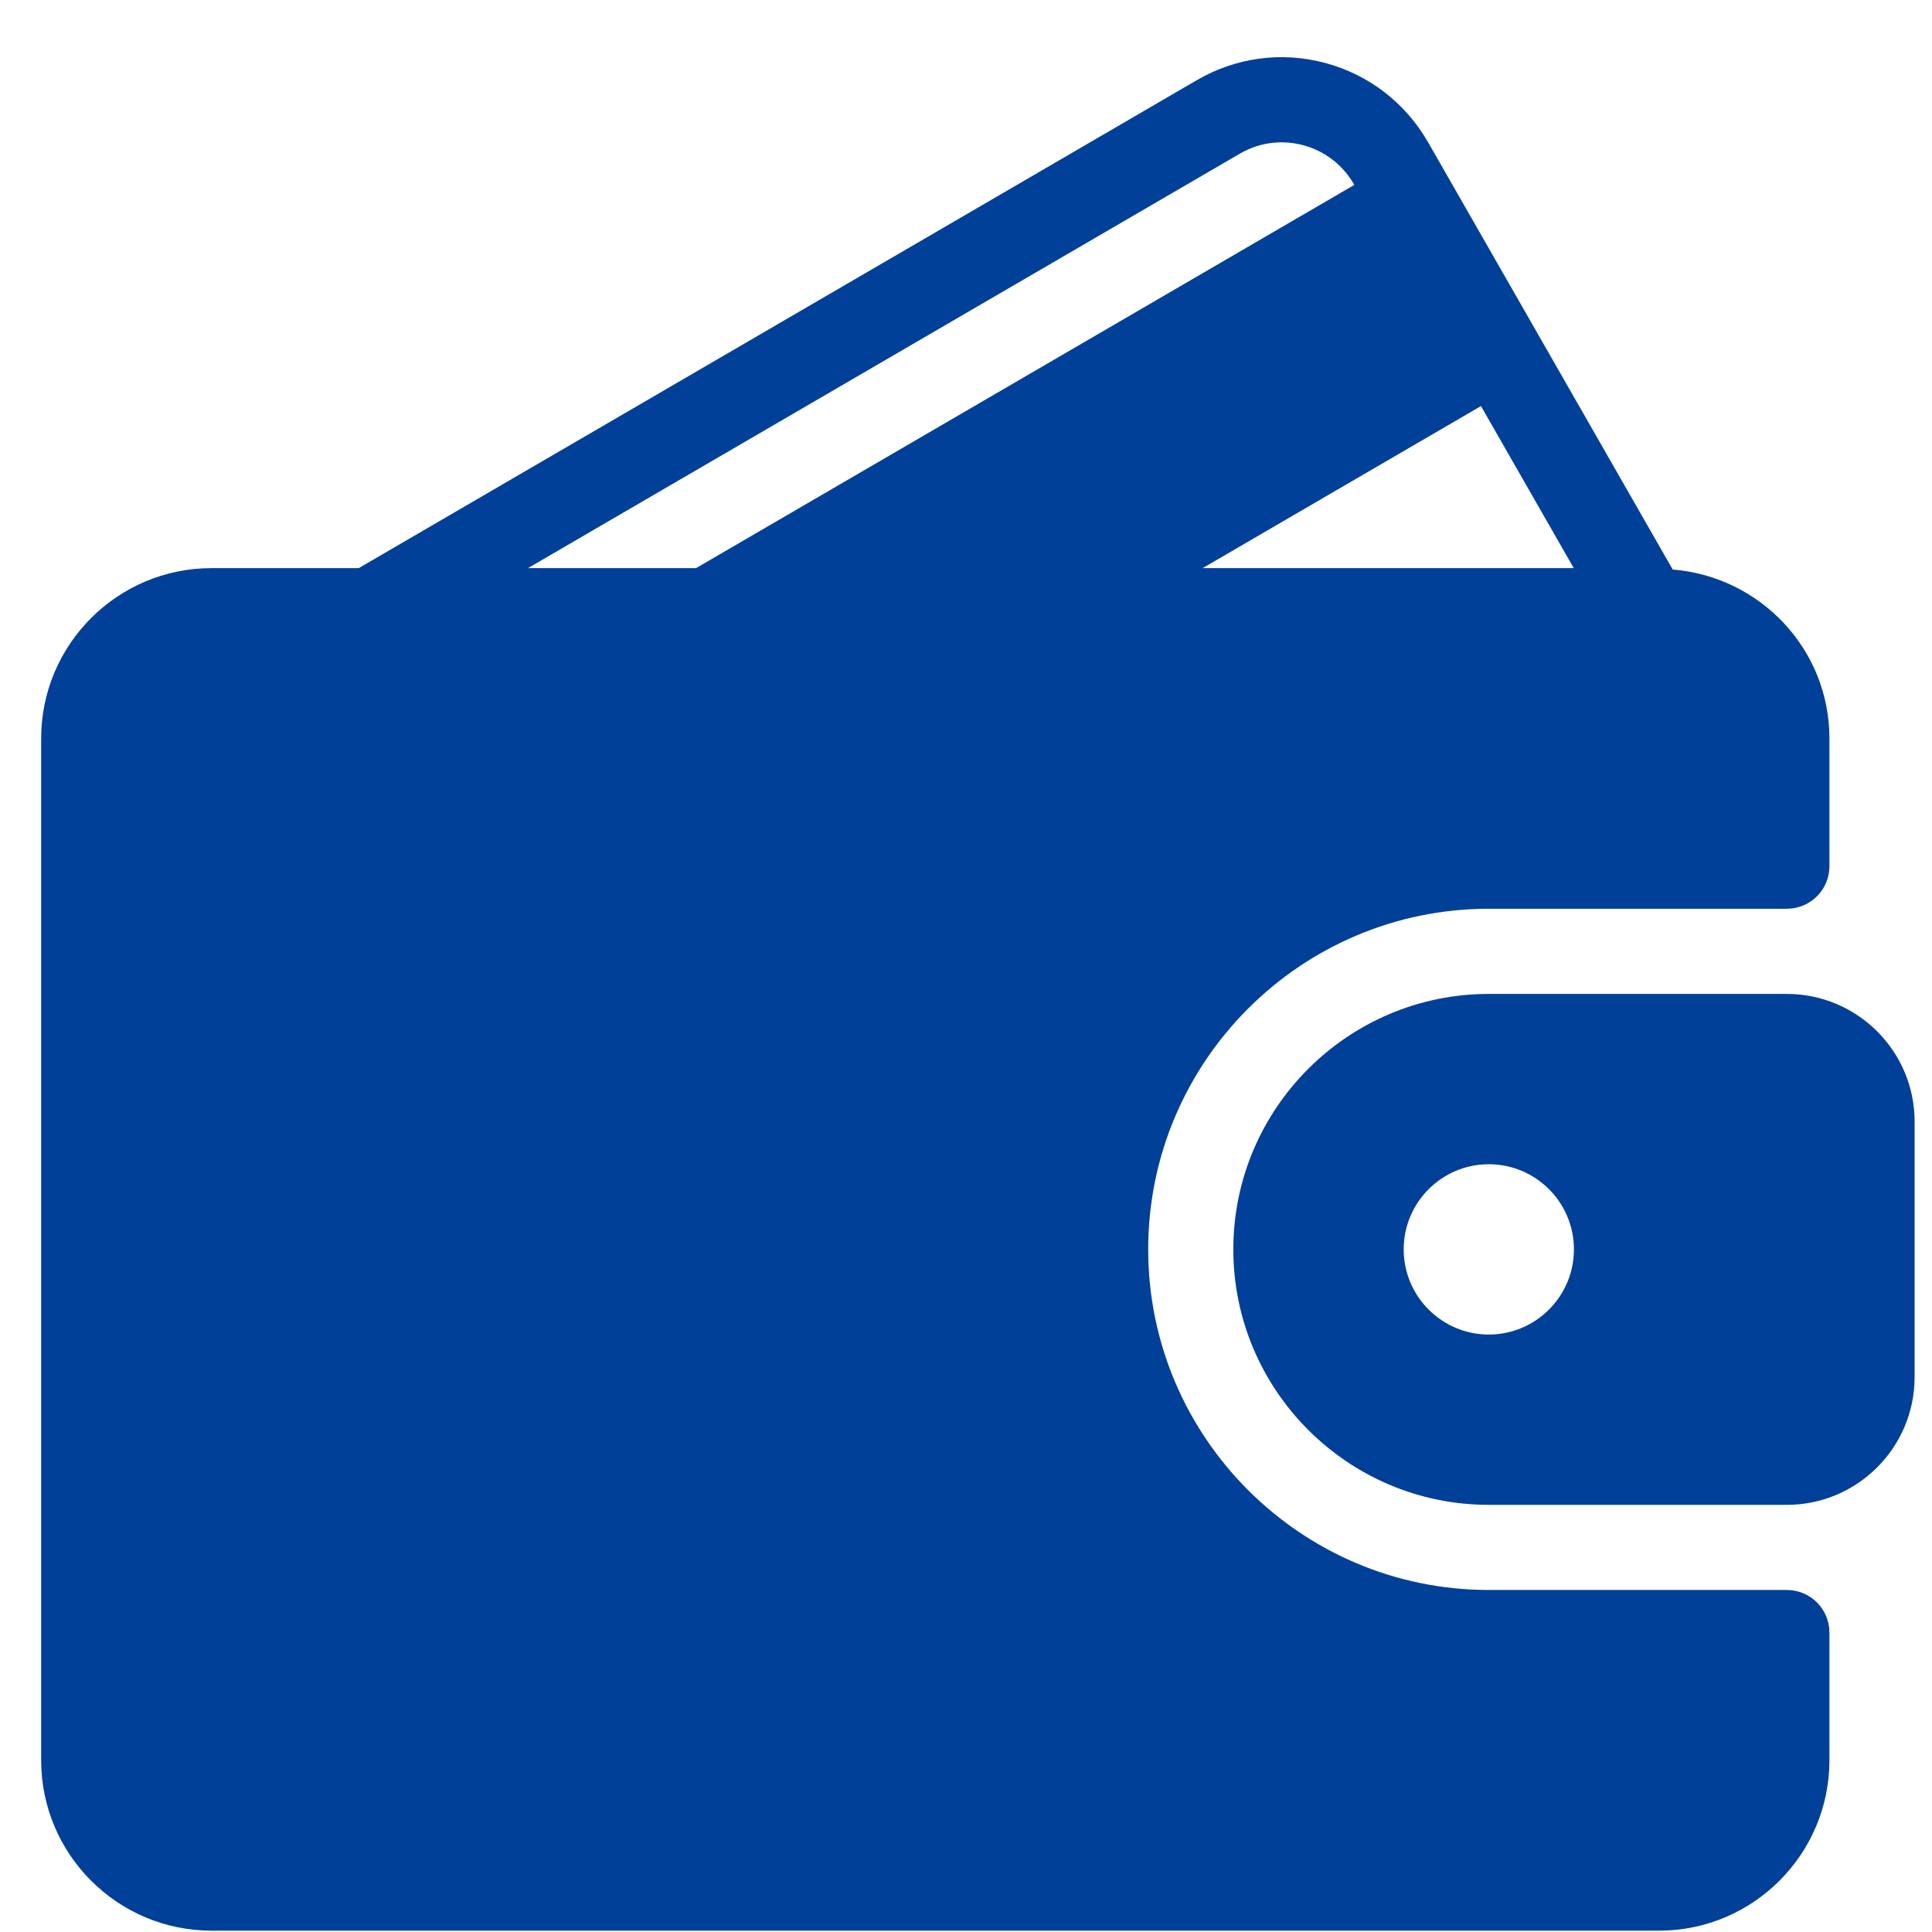
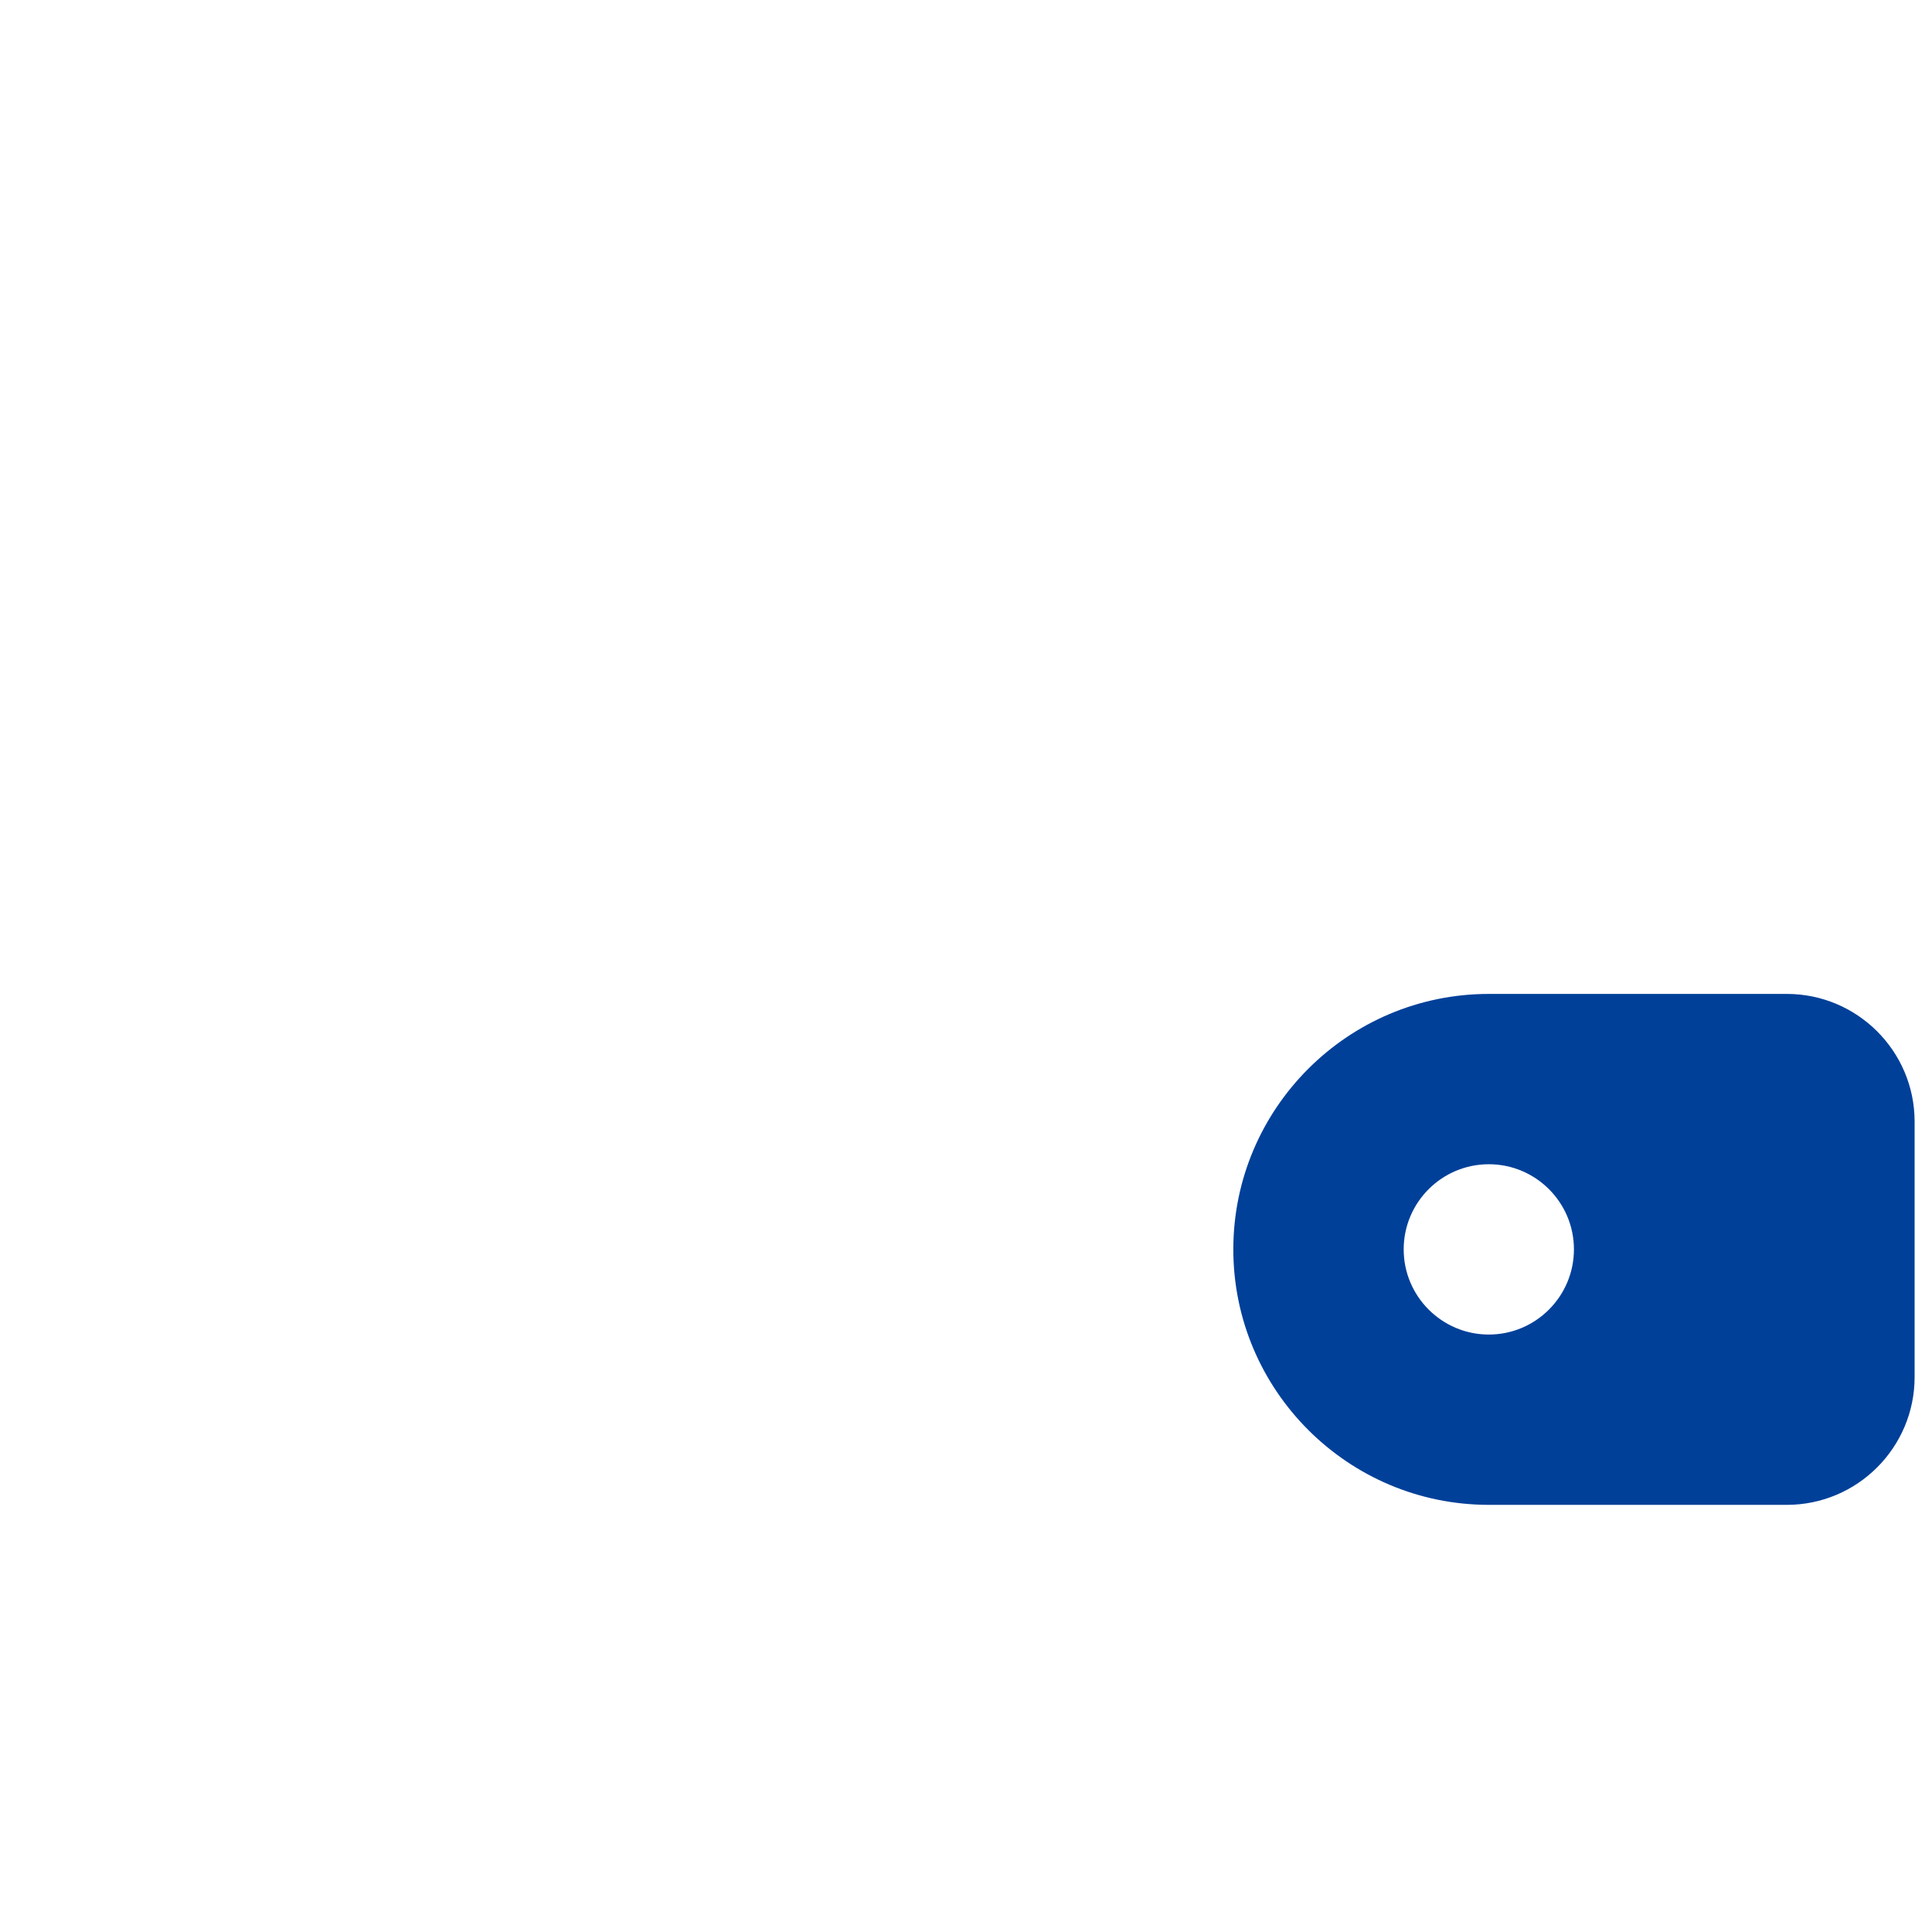
<svg xmlns="http://www.w3.org/2000/svg" width="33" height="33" viewBox="0 0 33 33" fill="none">
  <g clip-path="url(#clip0_2253_1092)">
-     <path d="M30.521 27.158H25.43C22.222 27.158 19.612 24.548 19.612 21.34C19.612 18.132 22.222 15.522 25.43 15.522H30.521C30.923 15.522 31.248 15.197 31.248 14.795V12.613C31.248 11.088 30.065 9.848 28.571 9.728L24.394 2.432C24.007 1.758 23.382 1.275 22.634 1.075C21.89 0.876 21.111 0.981 20.445 1.368L6.127 9.704H3.612C2.008 9.704 0.703 11.009 0.703 12.613V30.067C0.703 31.672 2.008 32.977 3.612 32.977H28.339C29.943 32.977 31.248 31.672 31.248 30.067V27.886C31.248 27.484 30.923 27.158 30.521 27.158ZM25.296 6.936L26.881 9.704H20.542L25.296 6.936ZM9.018 9.704L21.177 2.625C21.506 2.433 21.89 2.382 22.258 2.48C22.629 2.579 22.939 2.819 23.131 3.155L23.133 3.158L11.889 9.704H9.018Z" fill="#004099" />
    <path d="M30.521 16.977H25.43C23.024 16.977 21.066 18.934 21.066 21.34C21.066 23.746 23.024 25.704 25.43 25.704H30.521C31.724 25.704 32.703 24.725 32.703 23.522V19.158C32.703 17.955 31.724 16.977 30.521 16.977ZM25.43 22.795C24.628 22.795 23.976 22.142 23.976 21.34C23.976 20.538 24.628 19.886 25.43 19.886C26.232 19.886 26.884 20.538 26.884 21.34C26.884 22.142 26.232 22.795 25.43 22.795Z" fill="#004099" />
  </g>
  <defs>
    <clipPath id="clip0_2253_1092">
      <rect width="32" height="32" fill="white" transform="translate(0.703 0.977)" />
    </clipPath>
  </defs>
</svg>